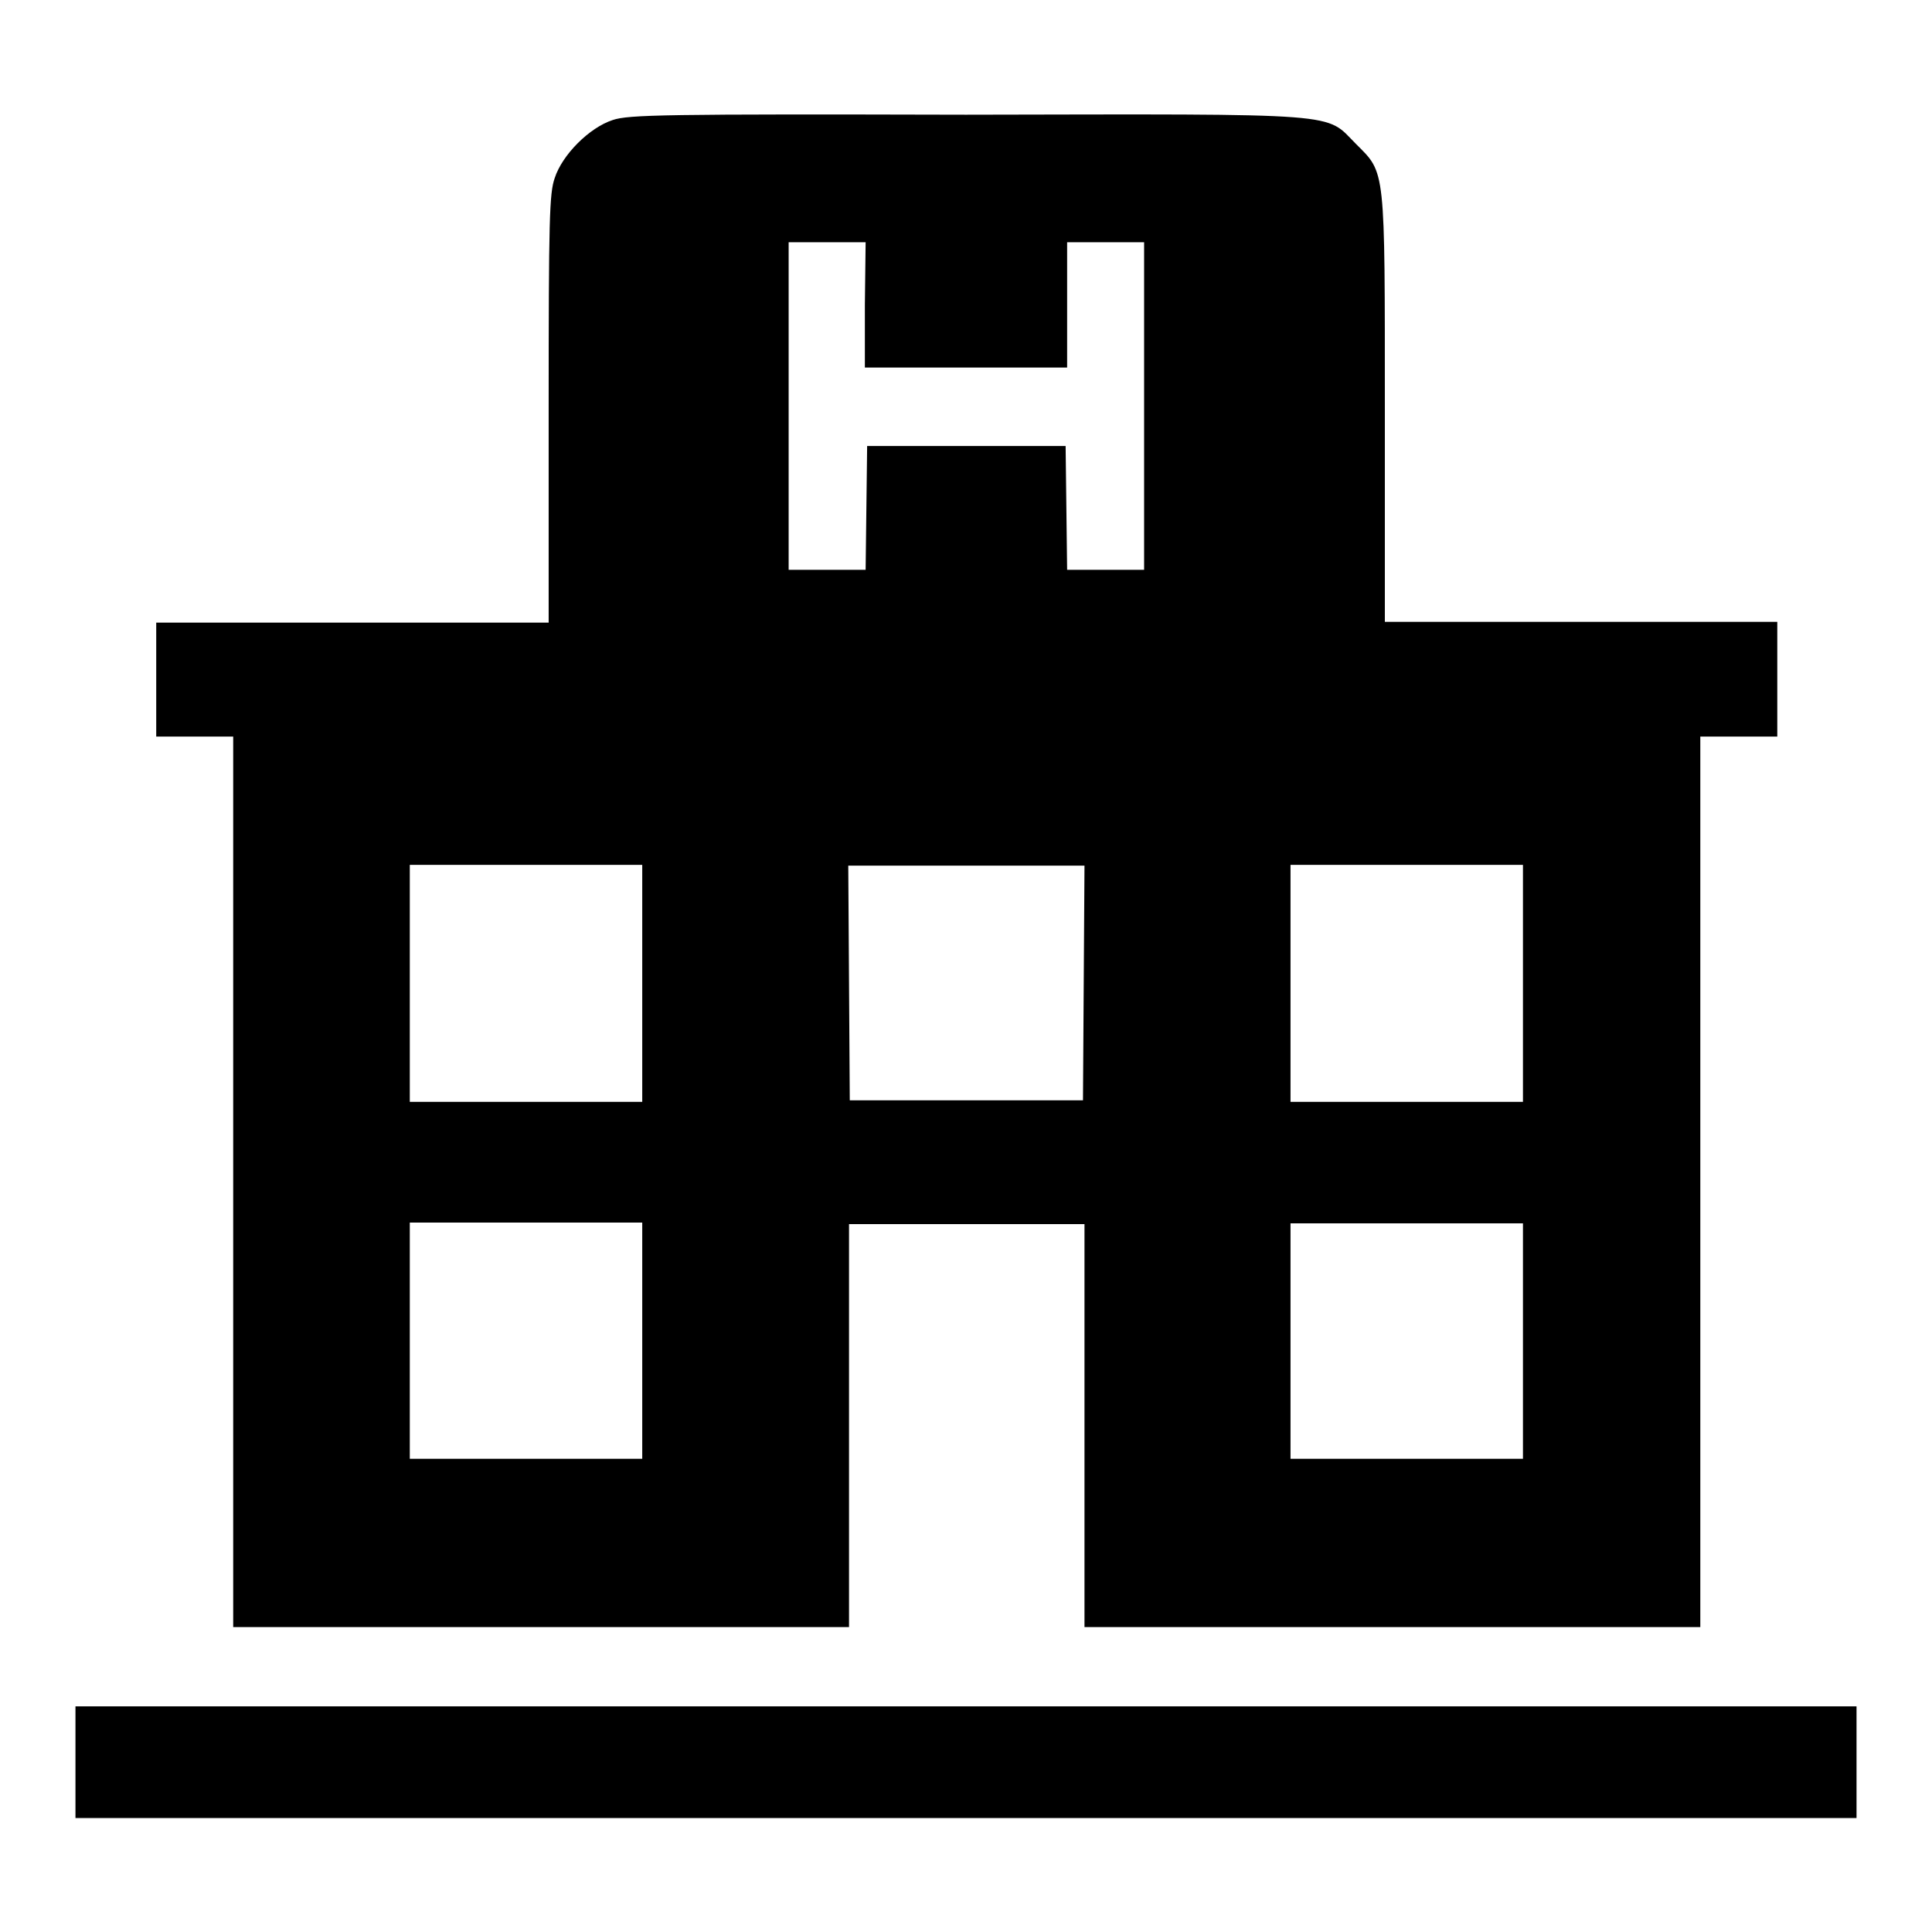
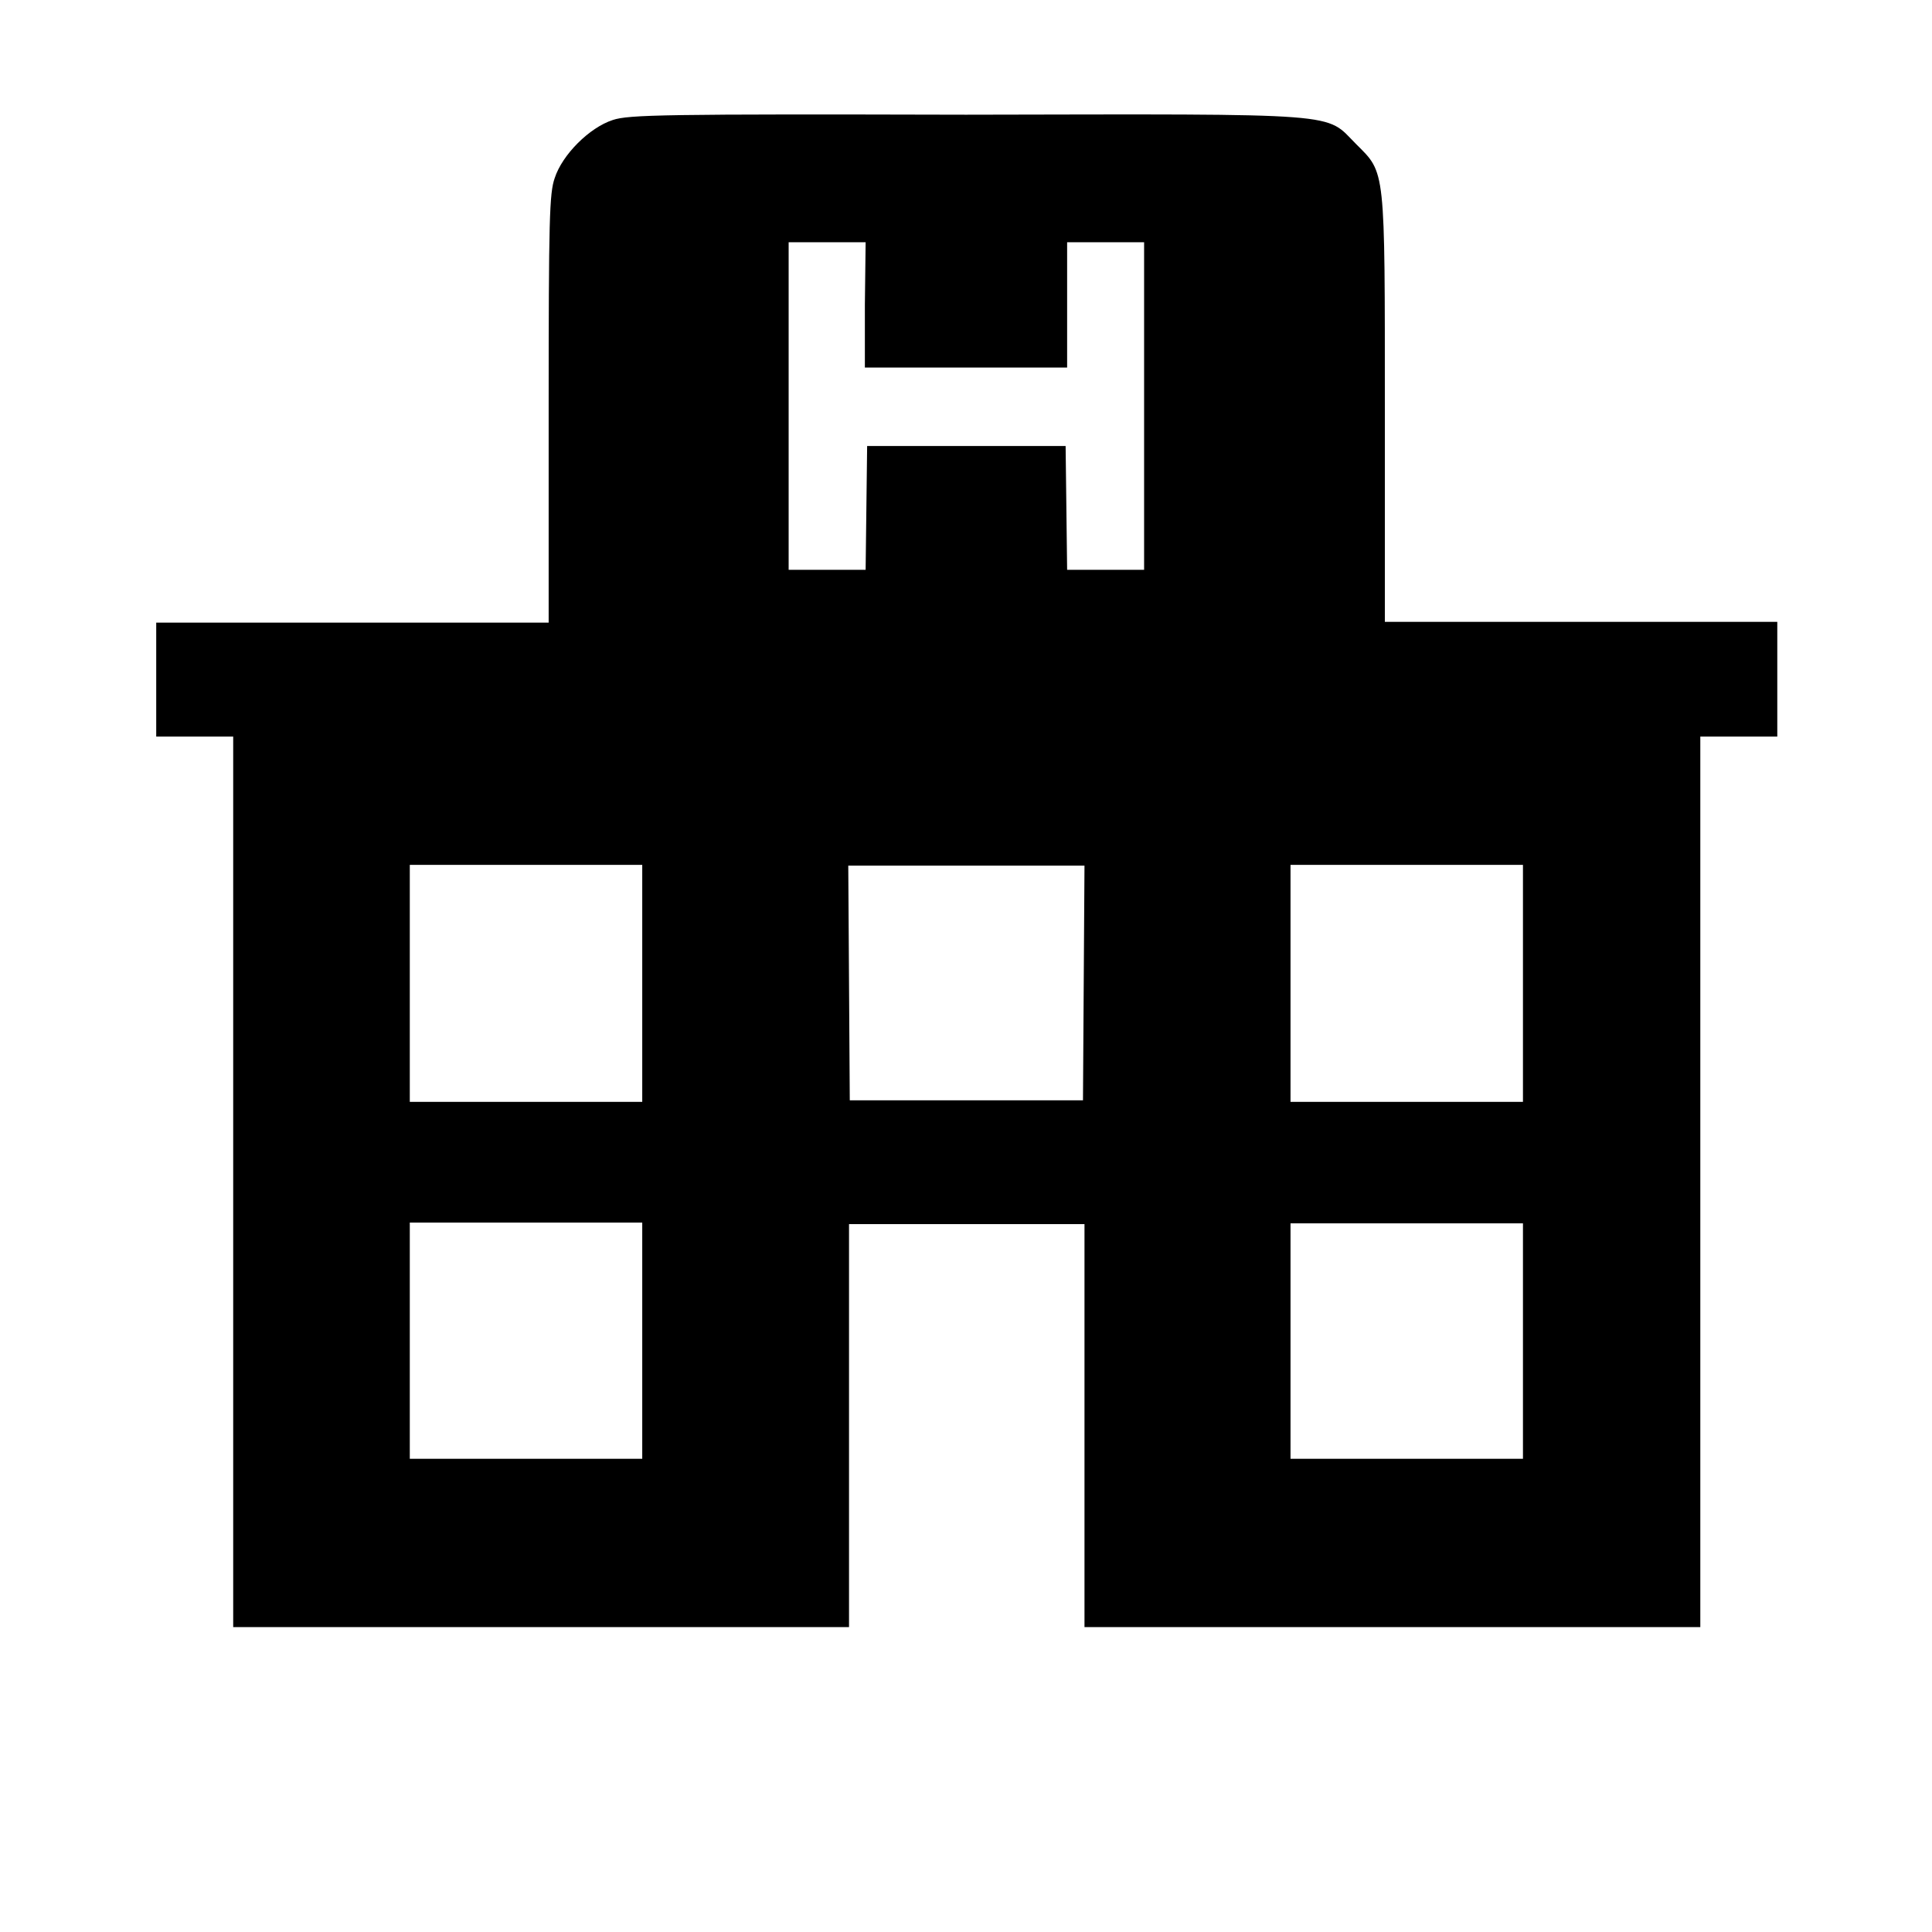
<svg xmlns="http://www.w3.org/2000/svg" version="1.1" x="0px" y="0px" viewBox="0 0 256 256" enable-background="new 0 0 256 256" xml:space="preserve">
  <g>
    <g>
      <g>
        <path fill="#000000" d="M81.2,15.9c-3.1,1-6.7,4.6-7.7,7.7c-0.7,2-0.8,5.3-0.8,30.6v28.3h-26h-26V90v7.6h5.1h5.1v59v59h40.8h40.8v-26.7v-26.7H128h15.7v26.7v26.7h40.8h40.8v-59v-59h5.1h5.1V90v-7.6h-26h-26v-28c0-32.4,0.1-31.4-3.8-35.3c-4.2-4.2-0.9-4-51.7-3.9C87.9,15.1,83.3,15.2,81.2,15.9z M114.6,40.4v8.3H128h13.4v-8.3v-8.3h5.1h5.1v21.7v21.7h-5.1h-5.1l-0.1-8.2l-0.1-8.2H128h-13.1l-0.1,8.2l-0.1,8.2h-5.1h-5.1V53.8V32.1h5.1h5.1L114.6,40.4L114.6,40.4z M85.1,130.3V146H69.7H54.3v-15.7v-15.7h15.4h15.4V130.3z M143.6,130.2l-0.1,15.6H128h-15.4l-0.1-15.6l-0.1-15.5H128h15.7L143.6,130.2z M201.8,130.3V146h-15.4h-15.4v-15.7v-15.7h15.4h15.4V130.3z M85.1,177.7v15.6H69.7l-15.4,0v-15.7v-15.6h15.4h15.4V177.7z M201.8,177.7v15.6h-15.4h-15.4v-15.6v-15.6h15.4h15.4V177.7z" />
-         <path fill="#000000" d="M10,233.5v7.4h118h118v-7.4v-7.4H128H10V233.5z" />
      </g>
    </g>
  </g>
</svg>